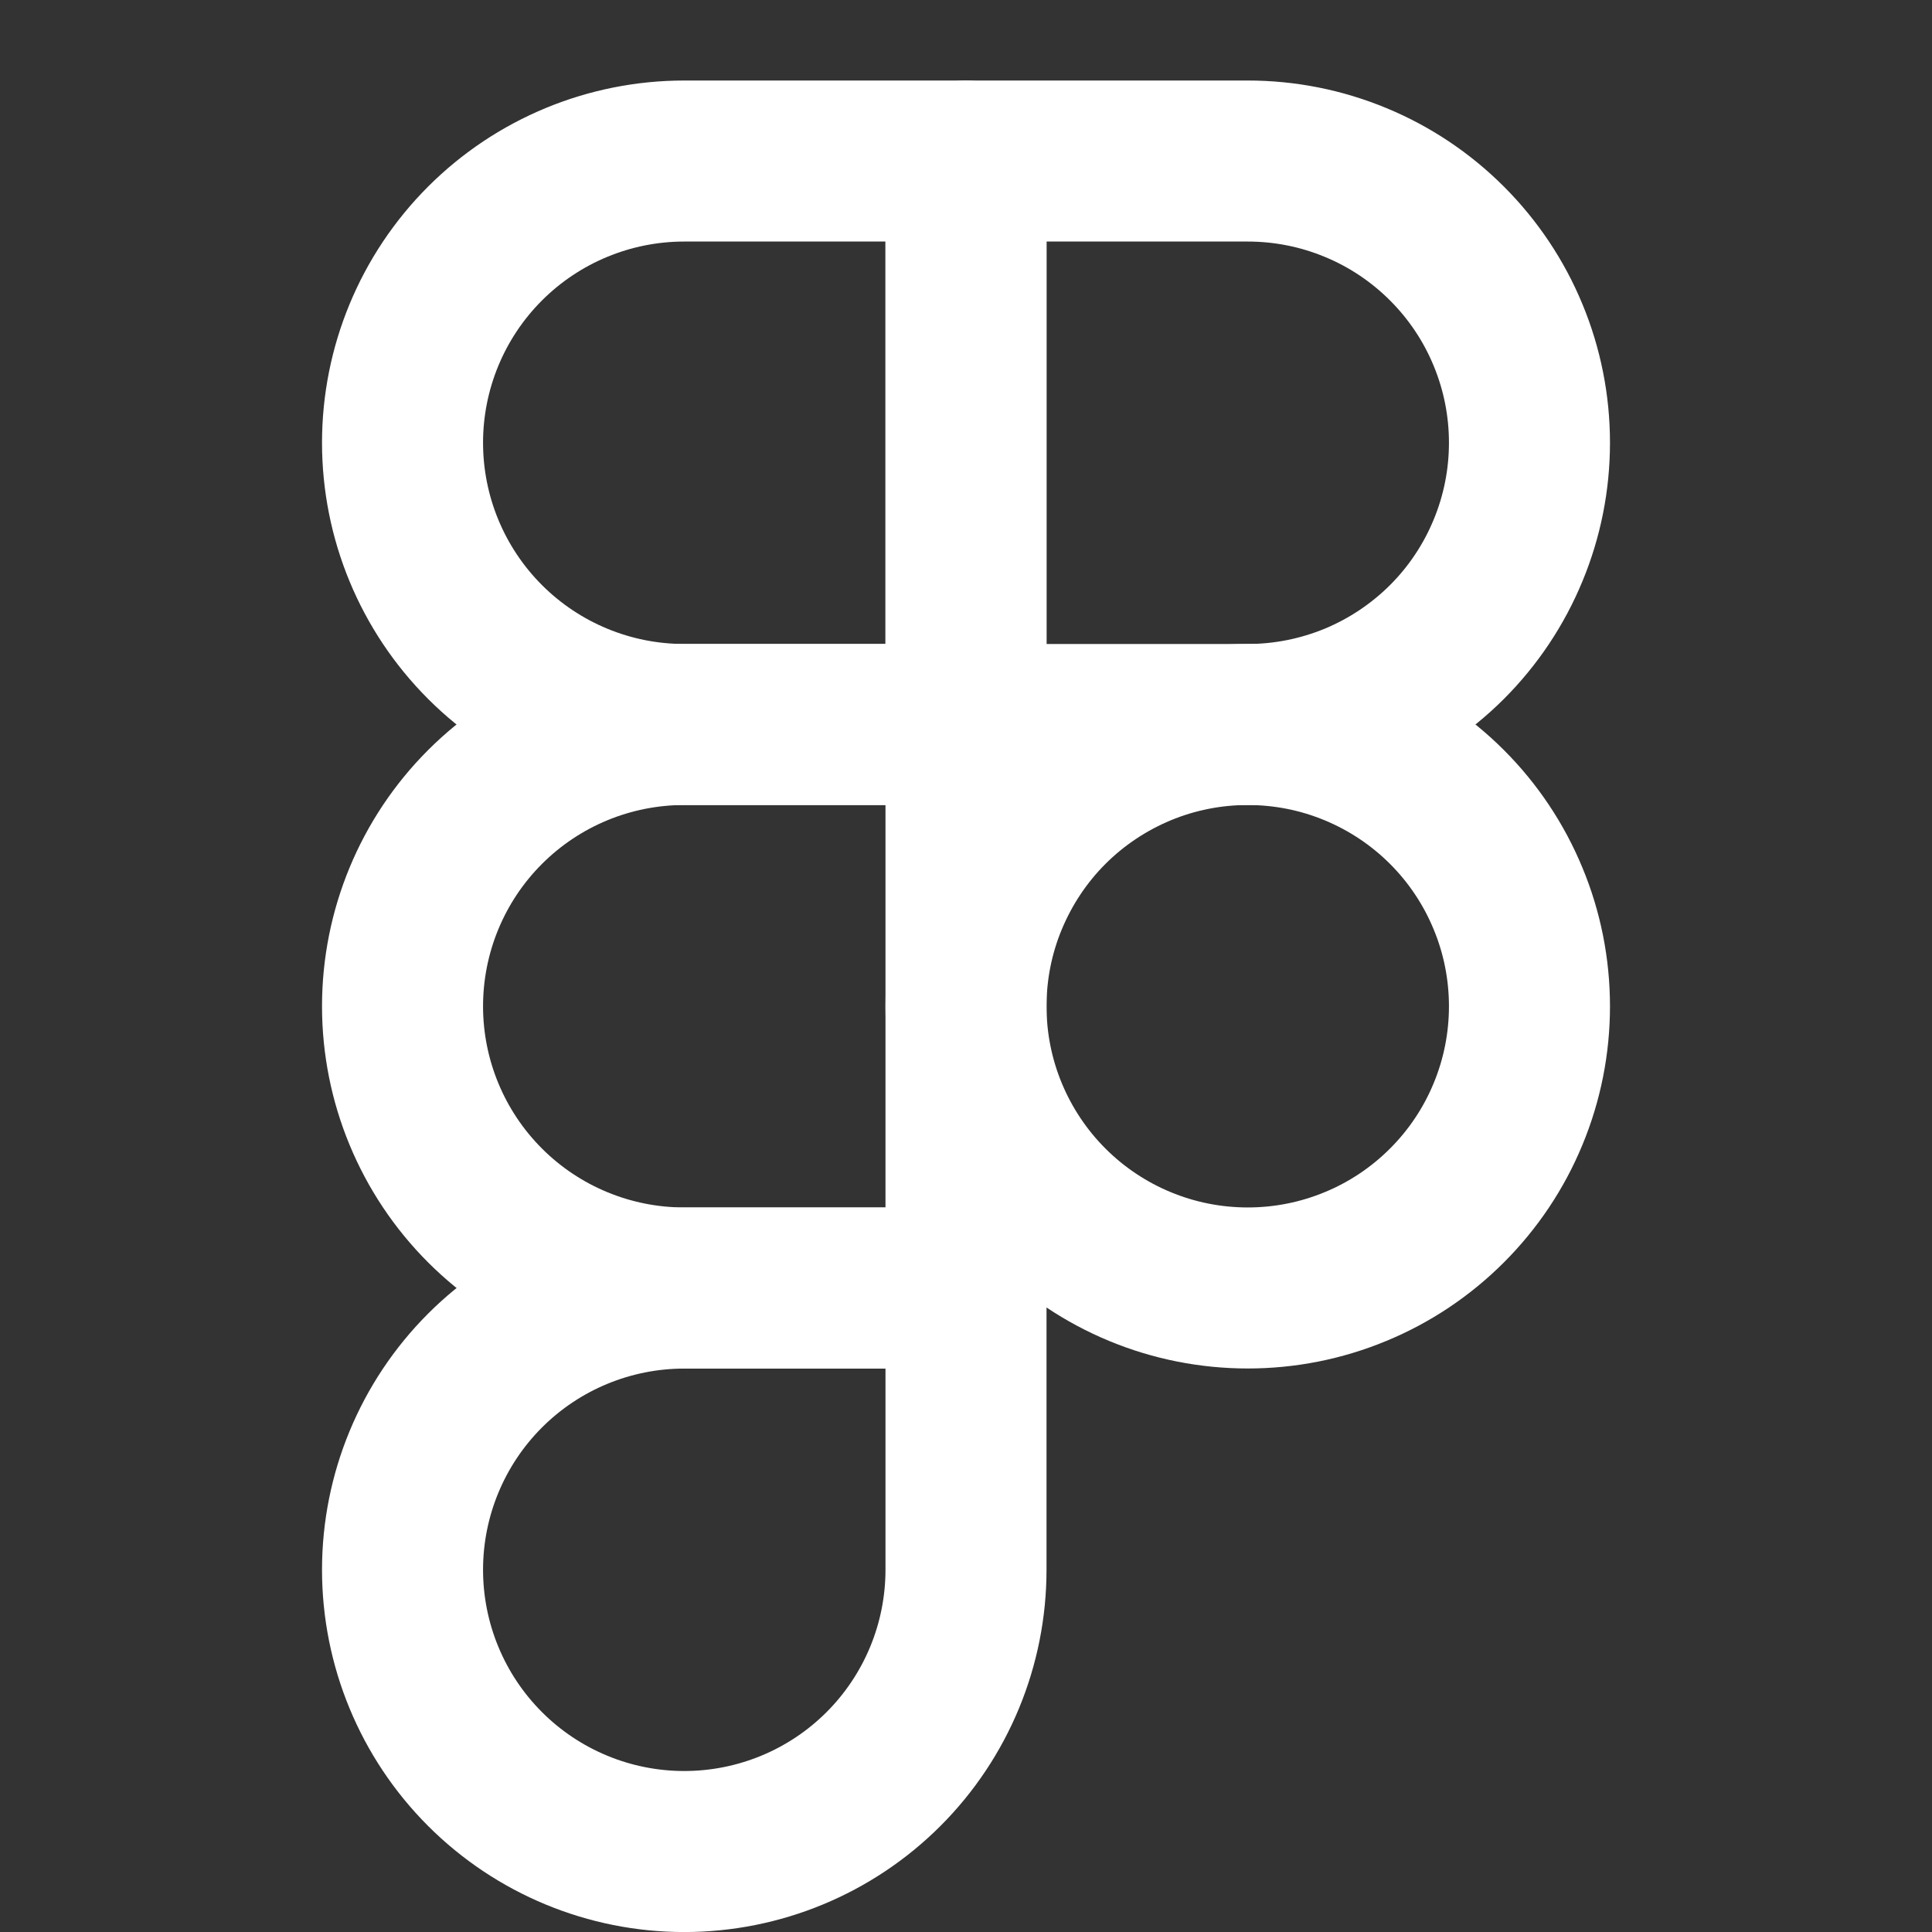
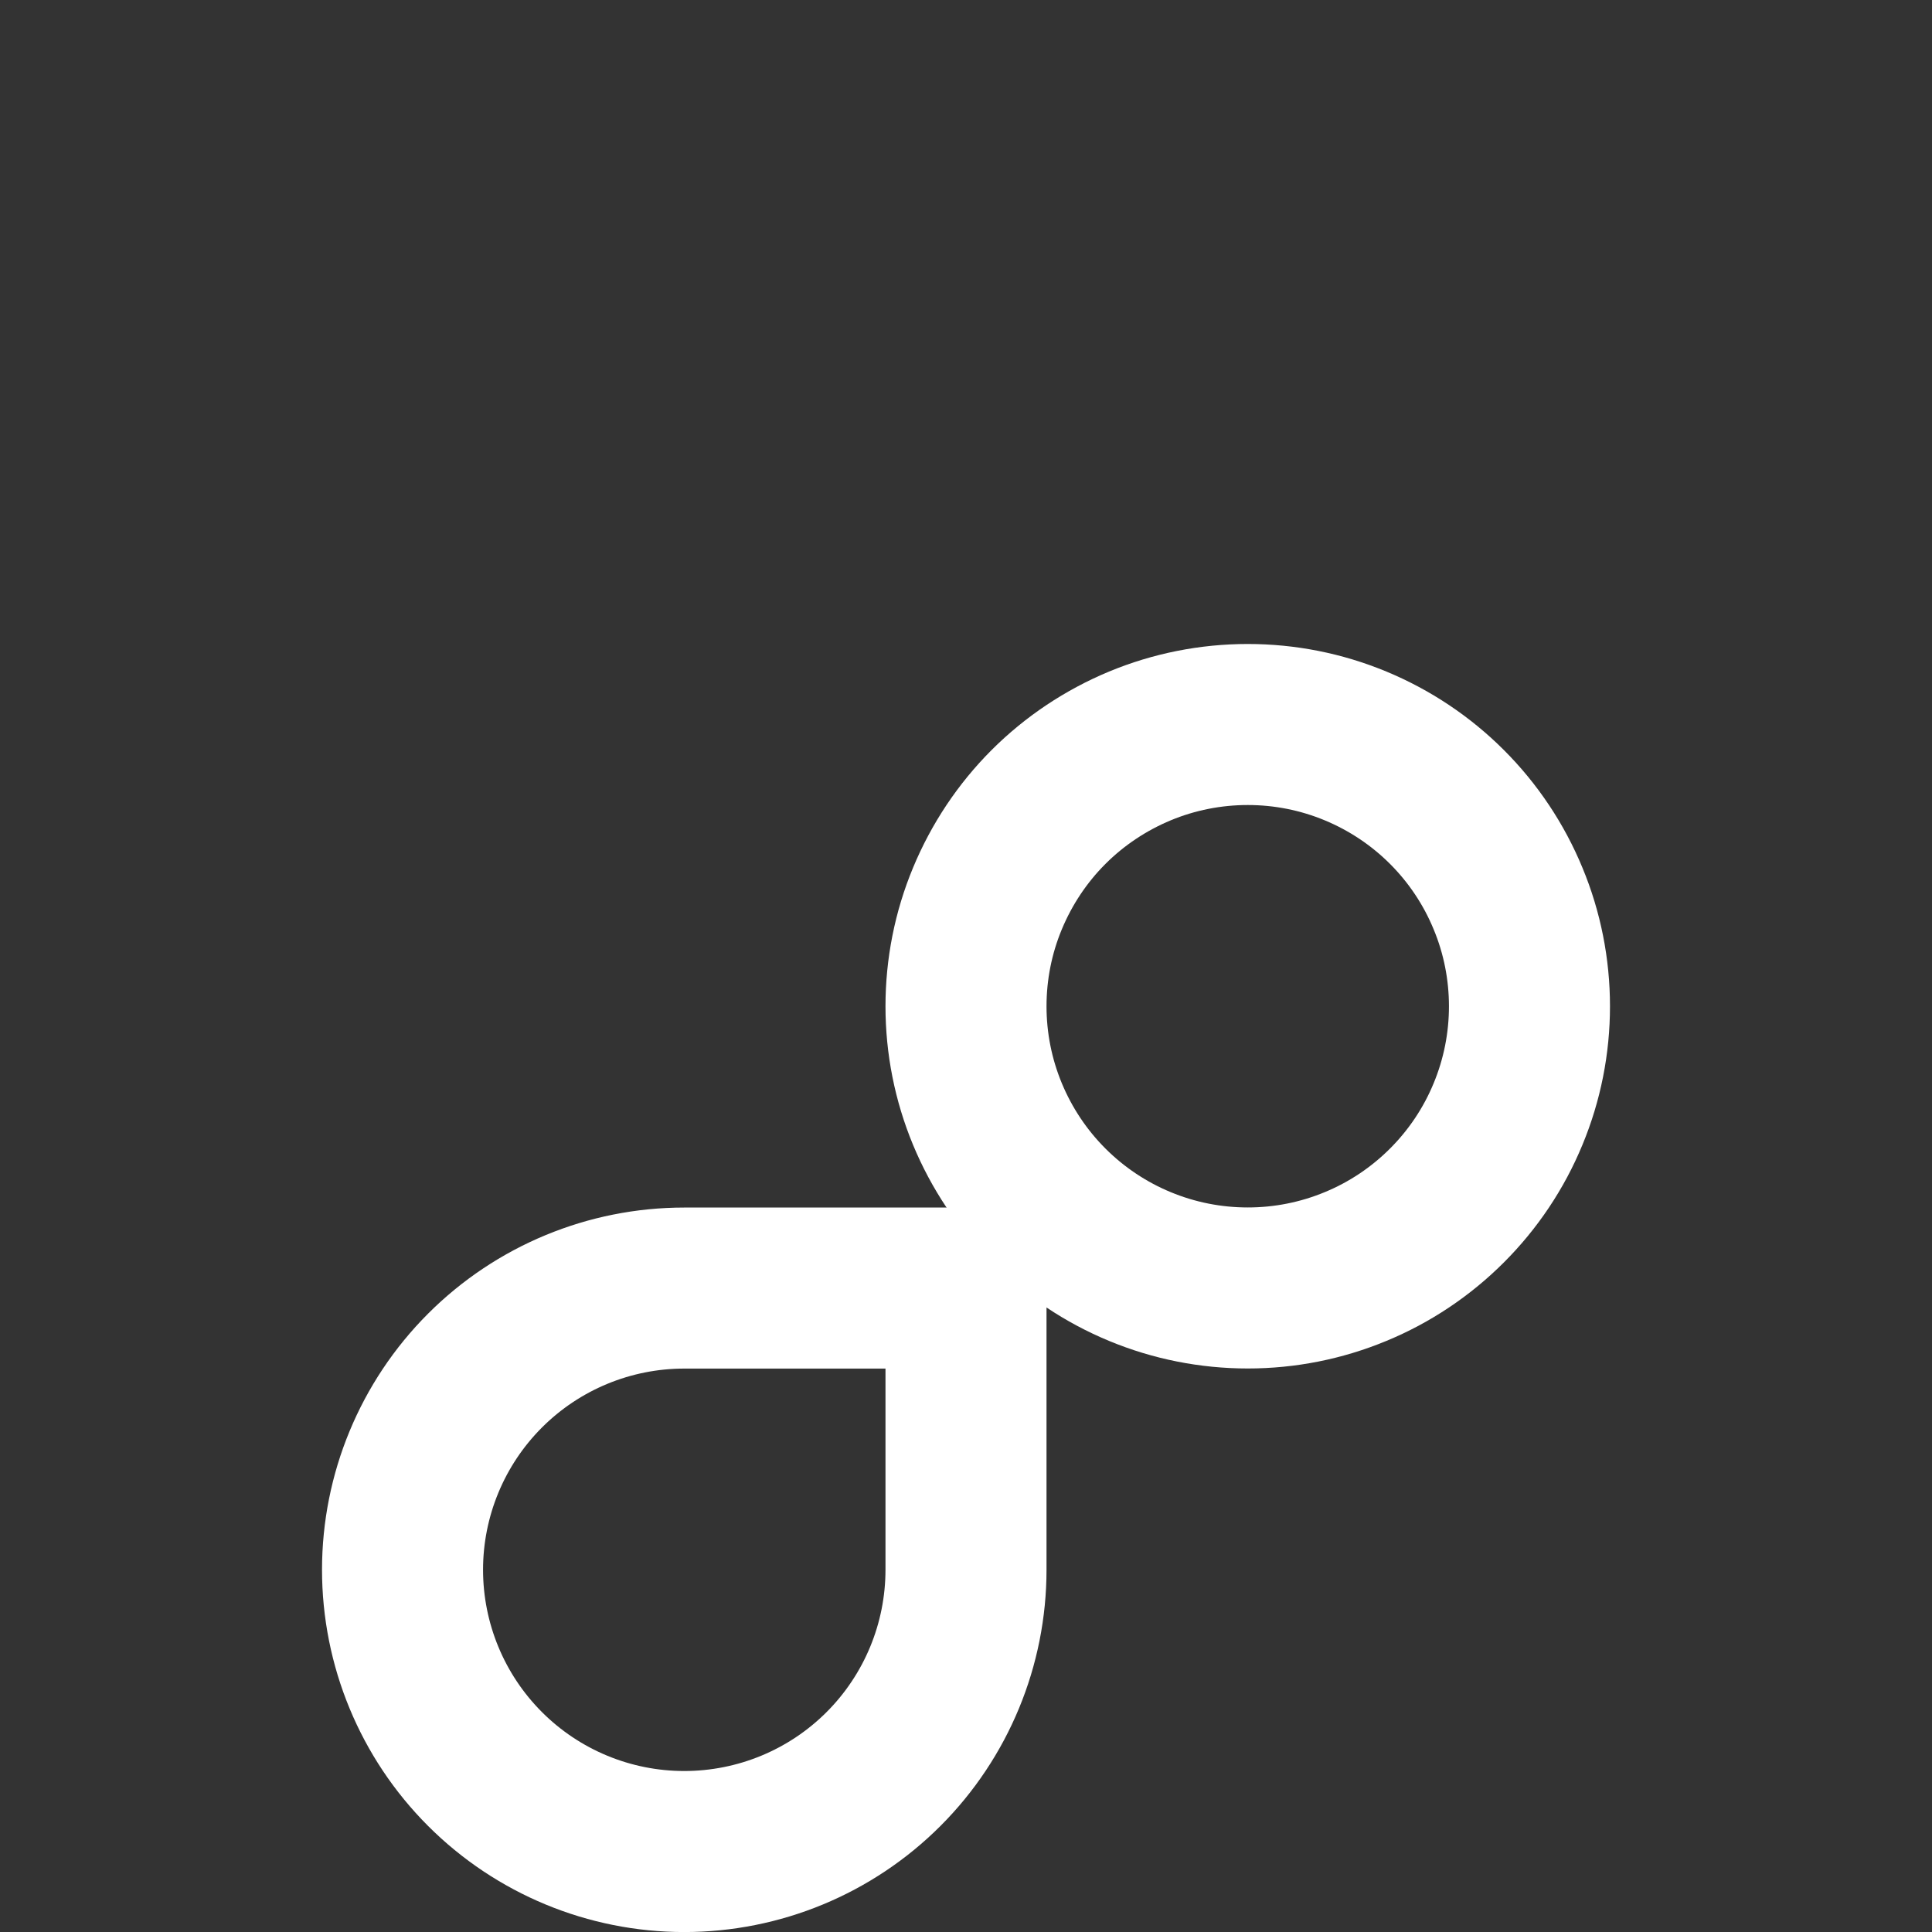
<svg xmlns="http://www.w3.org/2000/svg" width="20" height="20" viewBox="0 0 20 20" fill="none">
  <rect x="0" y="0" width="20" height="20" fill="#333333" stroke="none" />
-   <path d="M4.167 4.583C4.167 3.81 4.474 3.068 5.021 2.521C5.568 1.974 6.31 1.667 7.083 1.667H10V7.5H7.083C6.31 7.5 5.568 7.193 5.021 6.646C4.474 6.099 4.167 5.357 4.167 4.583Z" stroke="white" stroke-width="1.667" stroke-linecap="round" stroke-linejoin="round" />
-   <path d="M10 1.667H12.917C13.3 1.667 13.679 1.742 14.033 1.889C14.387 2.035 14.708 2.25 14.979 2.521C15.25 2.792 15.465 3.113 15.611 3.467C15.758 3.821 15.833 4.2 15.833 4.583C15.833 4.966 15.758 5.345 15.611 5.699C15.465 6.053 15.25 6.375 14.979 6.646C14.708 6.916 14.387 7.131 14.033 7.278C13.679 7.424 13.3 7.5 12.917 7.5H10V1.667Z" stroke="white" stroke-width="1.667" stroke-linecap="round" stroke-linejoin="round" />
  <path d="M10 10.417C10 10.034 10.075 9.654 10.222 9.301C10.369 8.947 10.583 8.625 10.854 8.354C11.125 8.083 11.447 7.869 11.8 7.722C12.154 7.575 12.534 7.5 12.917 7.5C13.3 7.5 13.679 7.575 14.033 7.722C14.387 7.869 14.708 8.083 14.979 8.354C15.25 8.625 15.465 8.947 15.611 9.301C15.758 9.654 15.833 10.034 15.833 10.417C15.833 10.8 15.758 11.179 15.611 11.533C15.465 11.887 15.25 12.208 14.979 12.479C14.708 12.75 14.387 12.965 14.033 13.111C13.679 13.258 13.3 13.333 12.917 13.333C12.534 13.333 12.154 13.258 11.8 13.111C11.447 12.965 11.125 12.75 10.854 12.479C10.583 12.208 10.369 11.887 10.222 11.533C10.075 11.179 10 10.8 10 10.417Z" stroke="white" stroke-width="1.667" stroke-linecap="round" stroke-linejoin="round" />
  <path d="M4.167 16.25C4.167 15.477 4.474 14.735 5.021 14.188C5.568 13.641 6.31 13.334 7.083 13.334H10V16.25C10 17.024 9.693 17.766 9.146 18.313C8.599 18.86 7.857 19.167 7.083 19.167C6.31 19.167 5.568 18.86 5.021 18.313C4.474 17.766 4.167 17.024 4.167 16.25Z" stroke="white" stroke-width="1.667" stroke-linecap="round" stroke-linejoin="round" />
-   <path d="M4.167 10.417C4.167 9.643 4.474 8.901 5.021 8.354C5.568 7.807 6.31 7.5 7.083 7.5H10V13.333H7.083C6.31 13.333 5.568 13.026 5.021 12.479C4.474 11.932 4.167 11.19 4.167 10.417Z" stroke="white" stroke-width="1.667" stroke-linecap="round" stroke-linejoin="round" />
</svg>